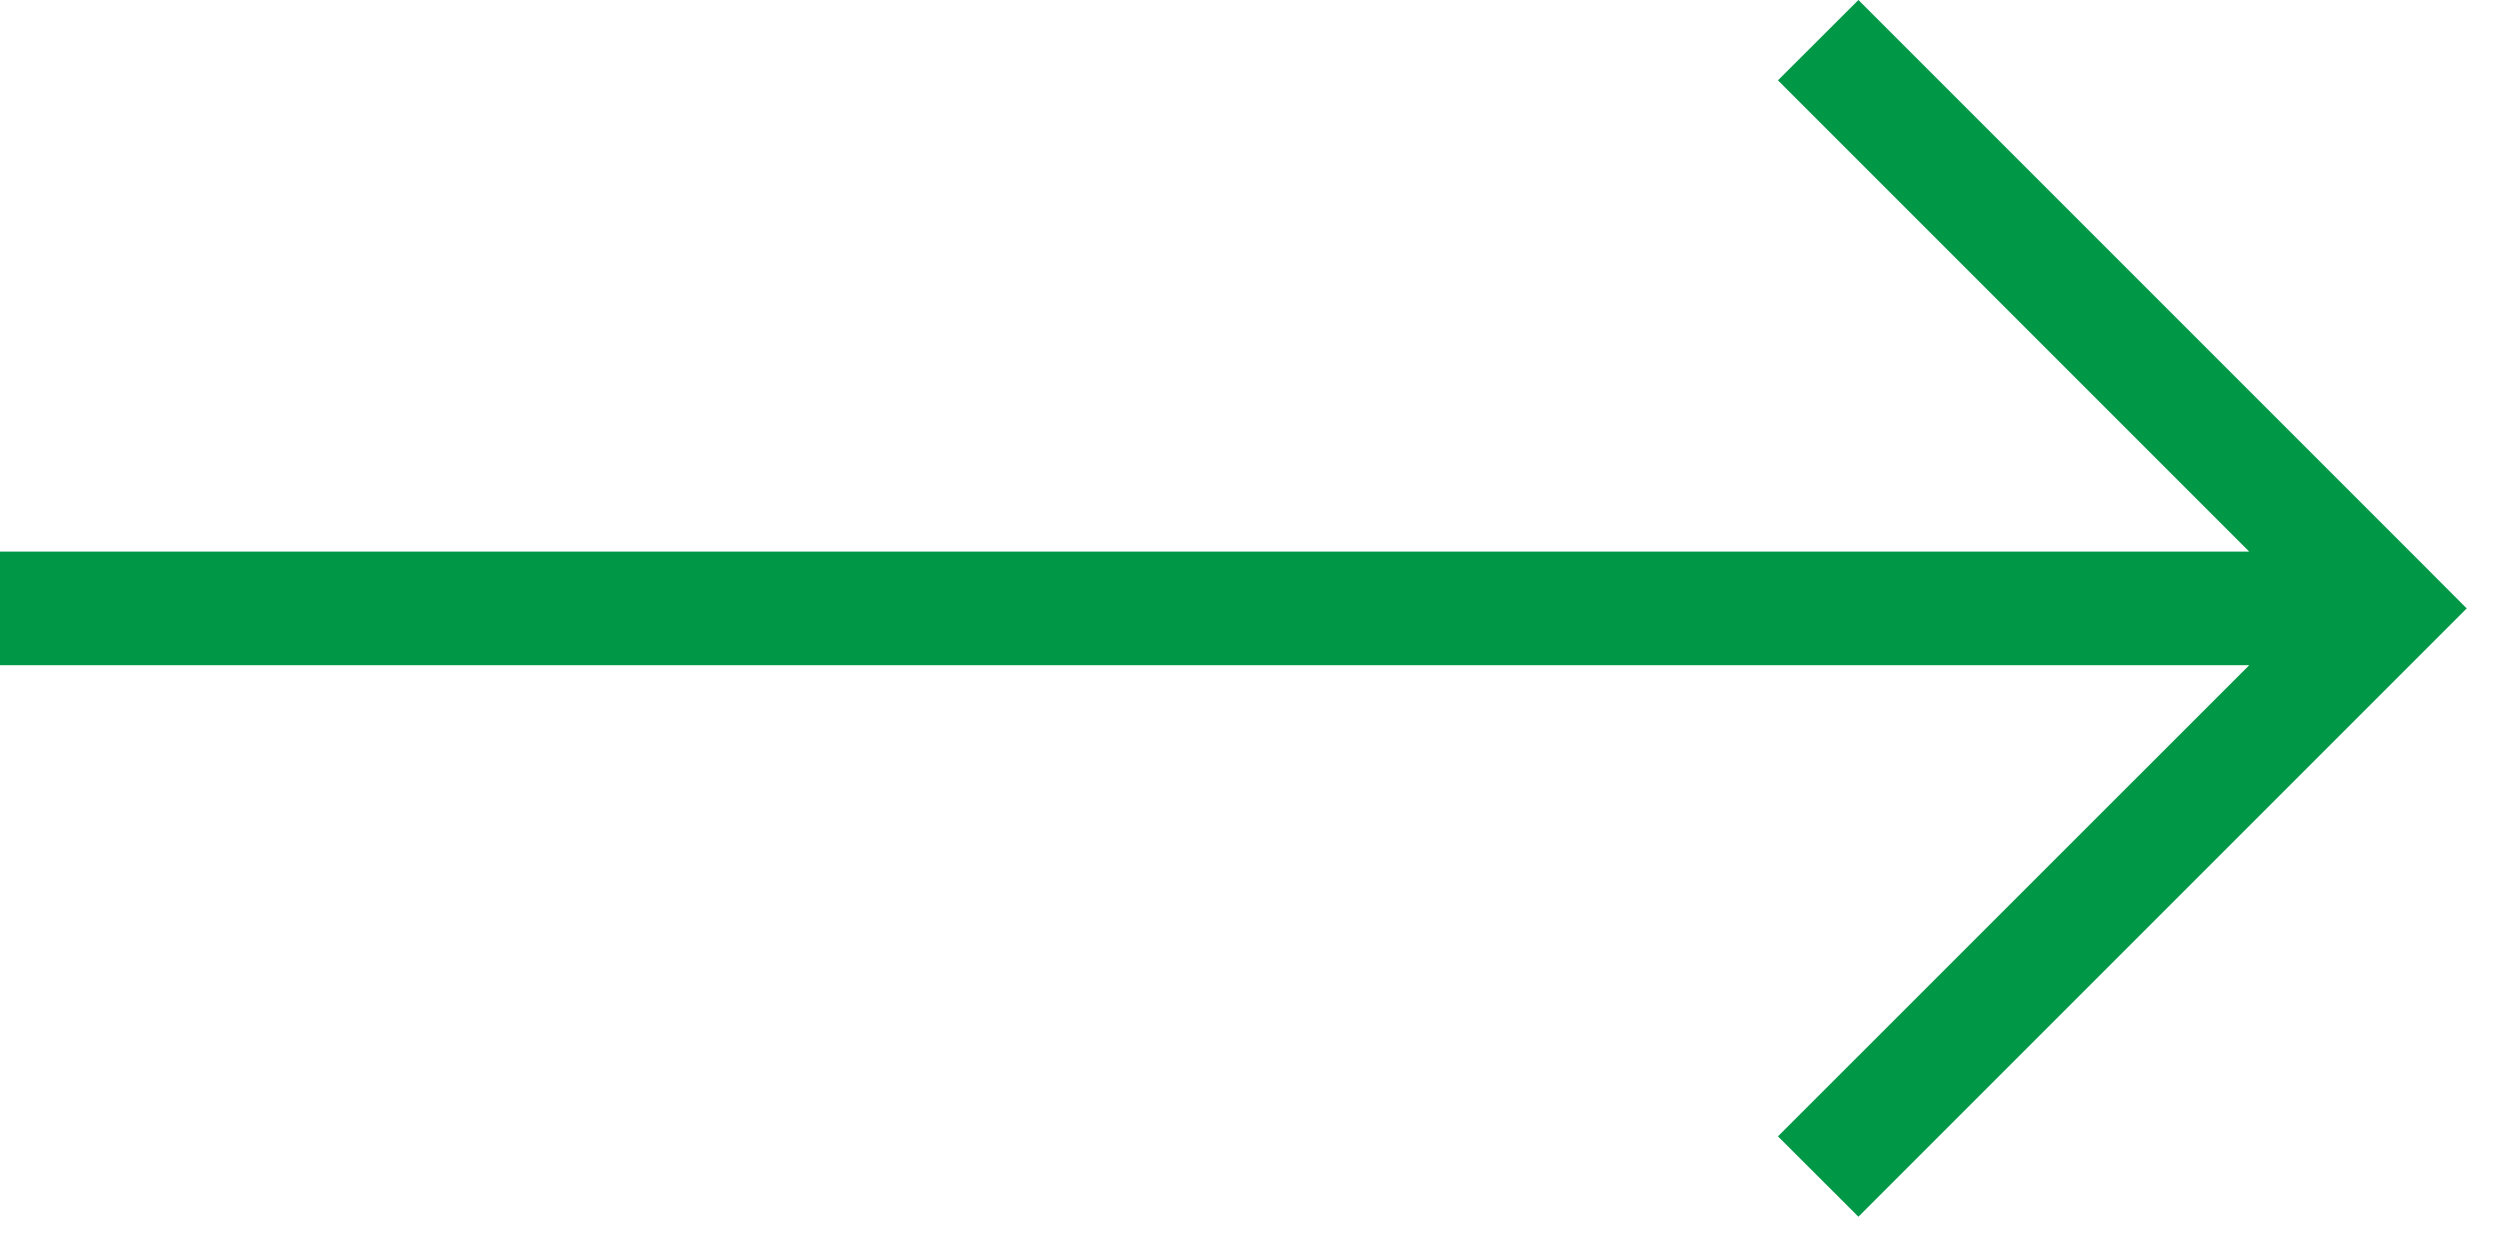
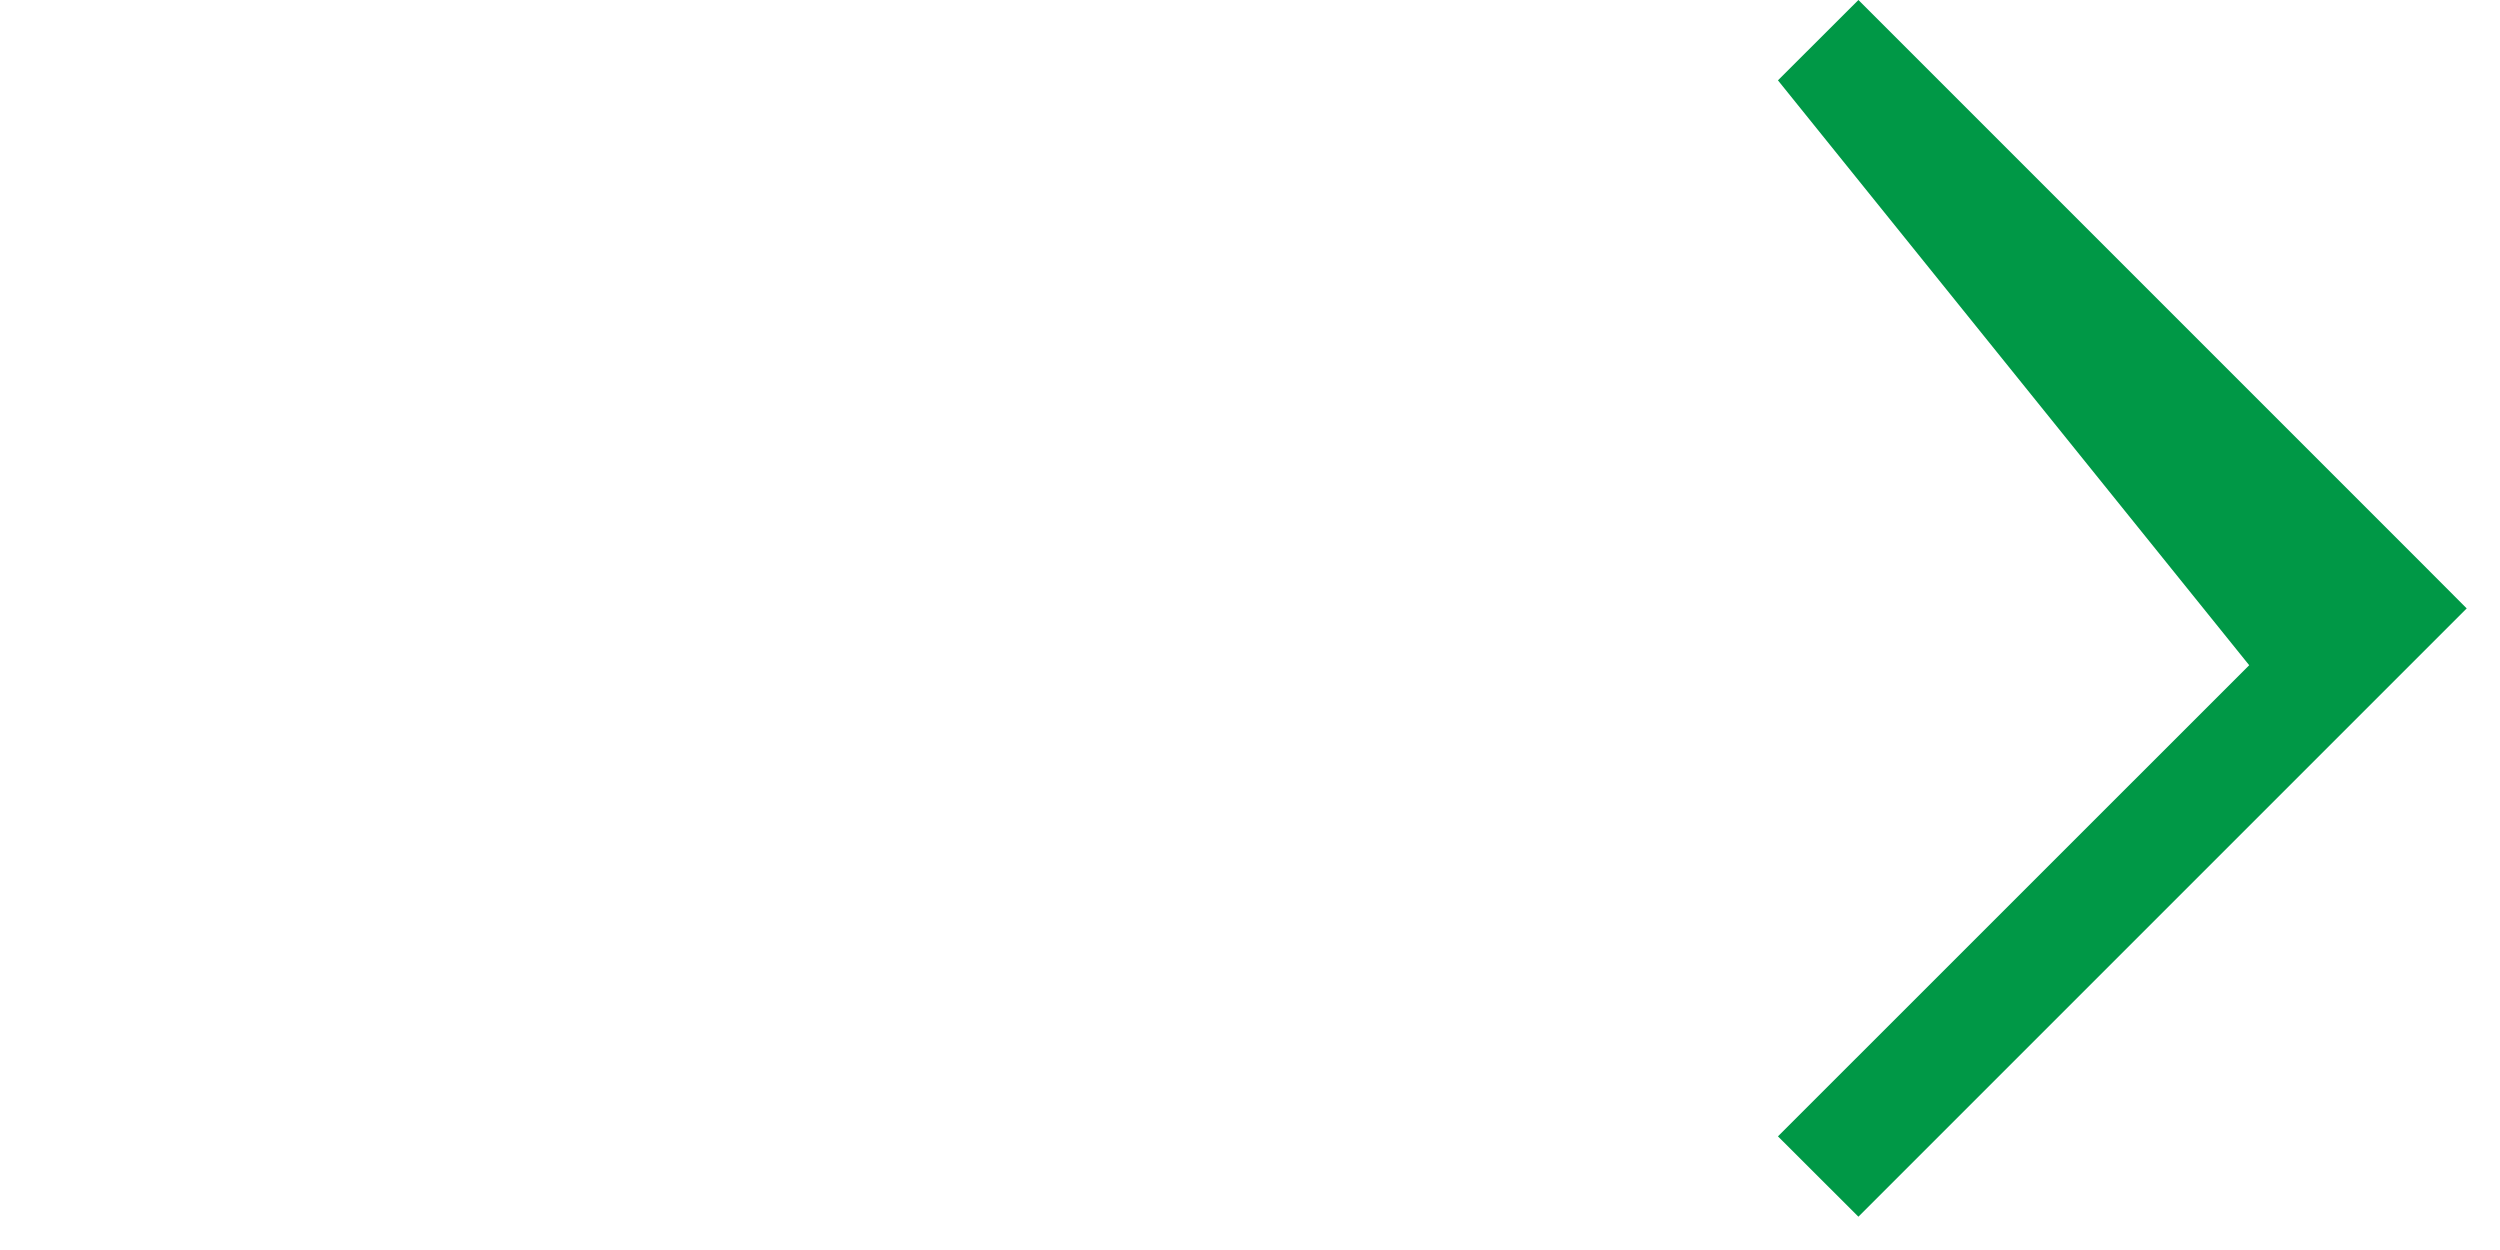
<svg xmlns="http://www.w3.org/2000/svg" width="22" height="11" viewBox="0 0 22 11" fill="none">
-   <path id="Union" fill-rule="evenodd" clip-rule="evenodd" d="M19.793 5.854H0V4.854H19.793L15.646 0.707L16.354 0L21.354 5L21.707 5.354L21.354 5.707L16.354 10.707L15.646 10L19.793 5.854Z" fill="#009846" />
+   <path id="Union" fill-rule="evenodd" clip-rule="evenodd" d="M19.793 5.854H0H19.793L15.646 0.707L16.354 0L21.354 5L21.707 5.354L21.354 5.707L16.354 10.707L15.646 10L19.793 5.854Z" fill="#009846" />
</svg>